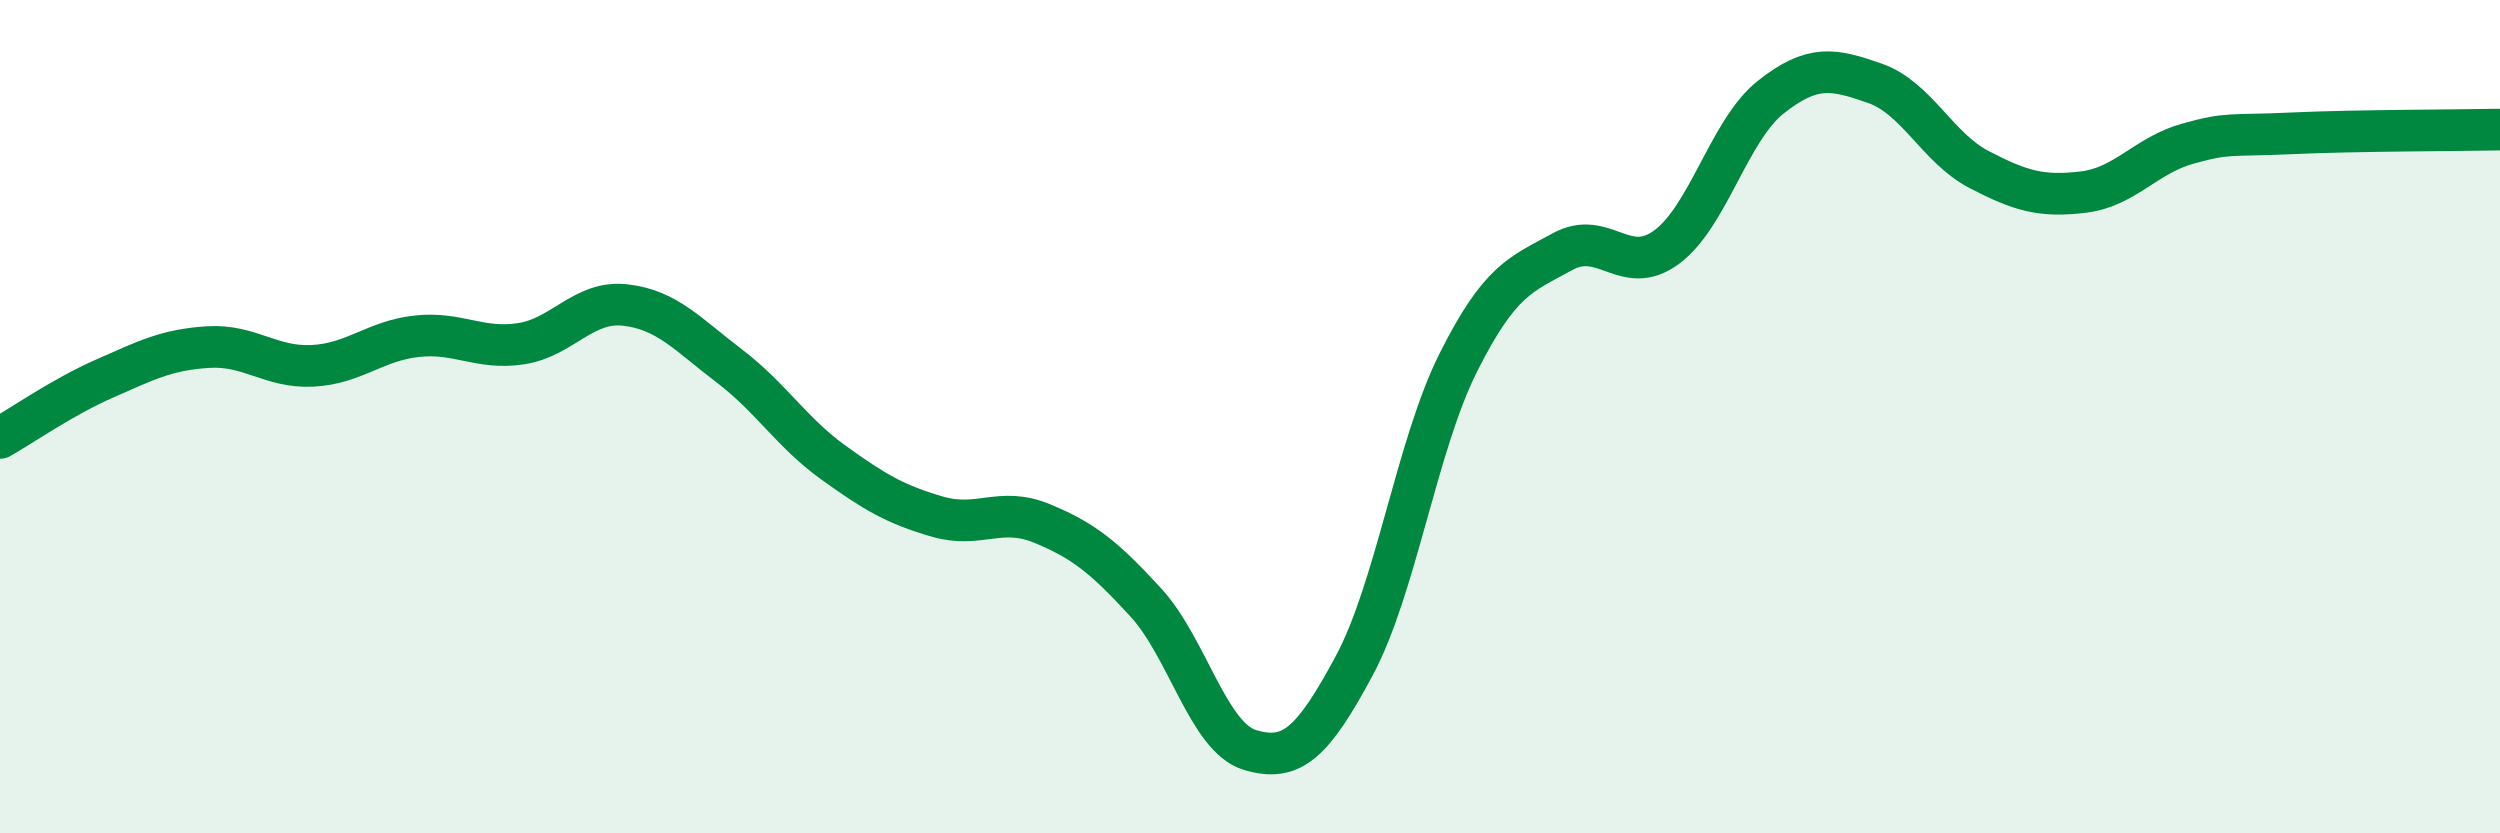
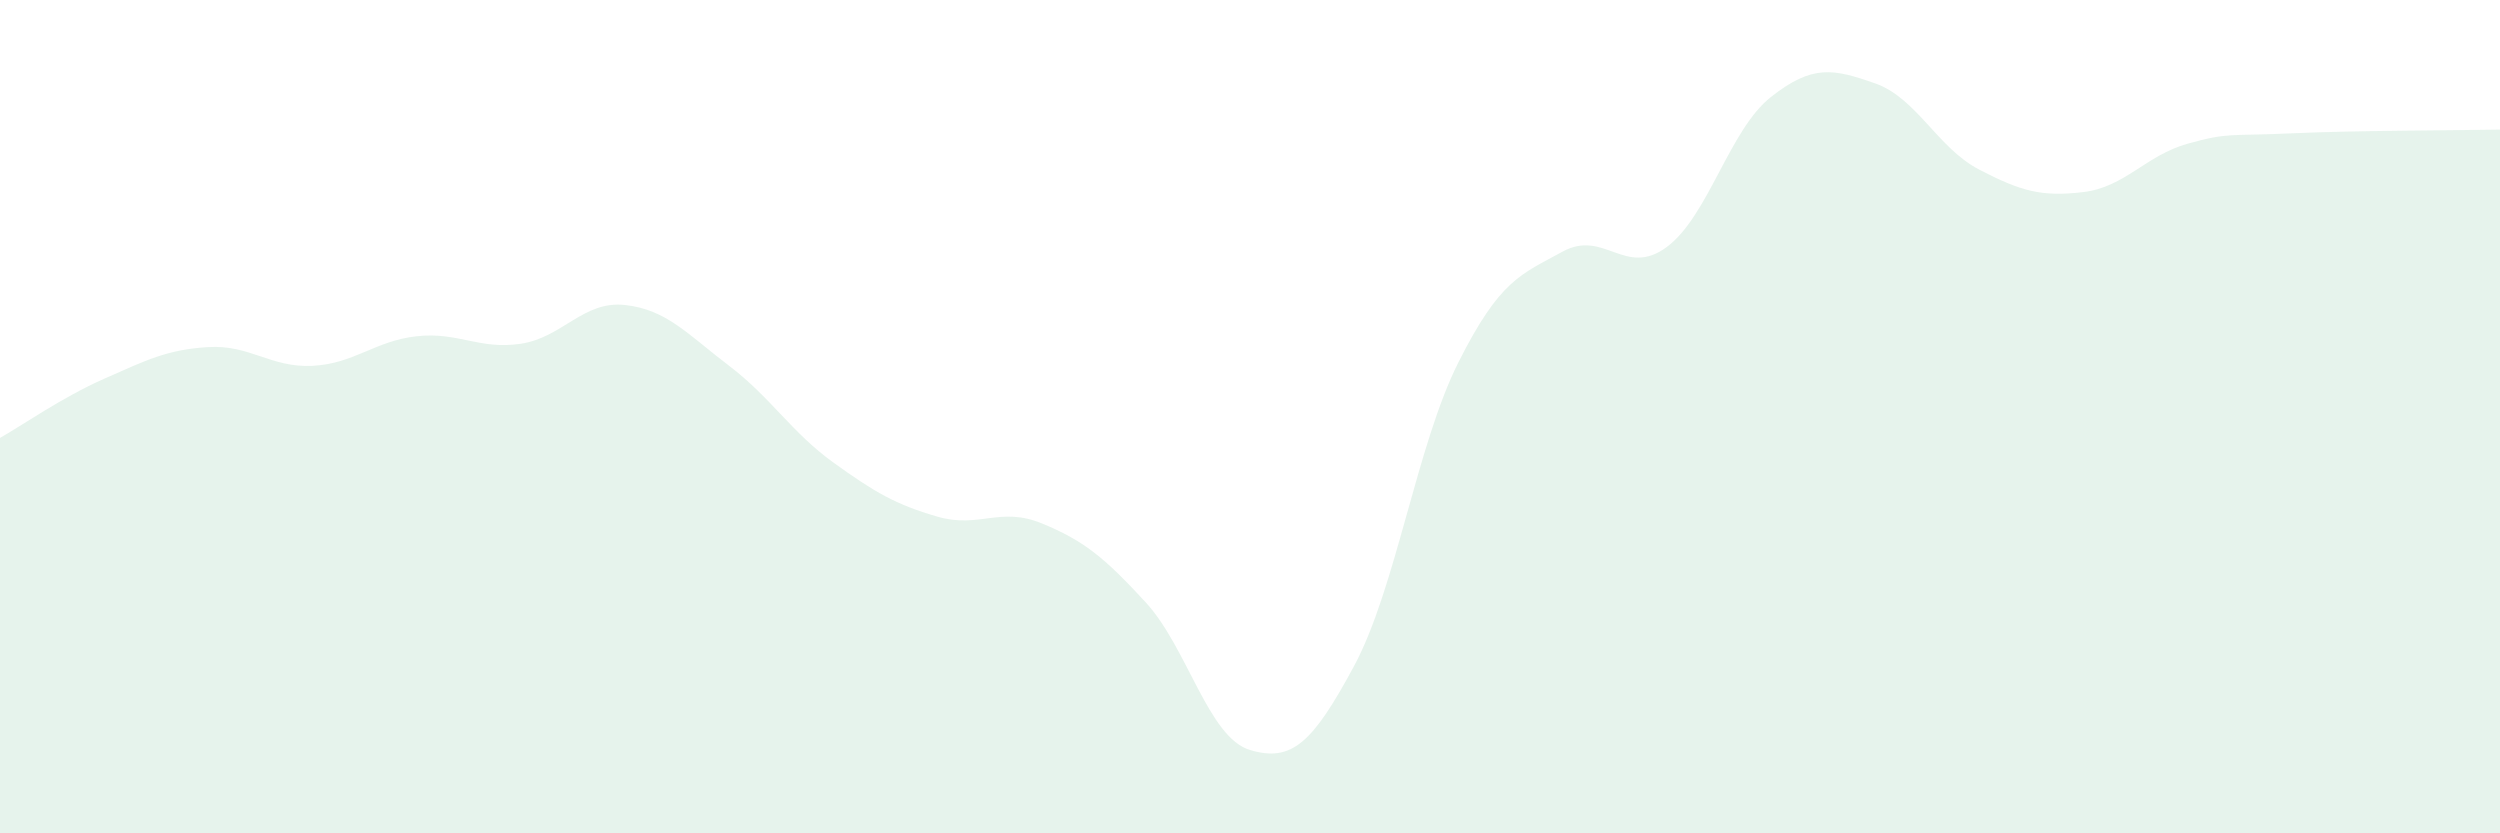
<svg xmlns="http://www.w3.org/2000/svg" width="60" height="20" viewBox="0 0 60 20">
  <path d="M 0,10.51 C 0.5,10.23 1.5,9.53 2.5,9.09 C 3.5,8.65 4,8.39 5,8.33 C 6,8.27 6.5,8.83 7.5,8.78 C 8.5,8.73 9,8.18 10,8.07 C 11,7.96 11.5,8.4 12.5,8.25 C 13.5,8.1 14,7.21 15,7.32 C 16,7.43 16.5,8.02 17.5,8.78 C 18.5,9.54 19,10.38 20,11.1 C 21,11.82 21.5,12.11 22.5,12.4 C 23.5,12.69 24,12.15 25,12.56 C 26,12.97 26.5,13.37 27.5,14.46 C 28.5,15.55 29,17.7 30,18 C 31,18.3 31.5,17.84 32.5,15.98 C 33.5,14.12 34,10.69 35,8.7 C 36,6.71 36.5,6.59 37.5,6.04 C 38.5,5.49 39,6.67 40,5.93 C 41,5.19 41.5,3.12 42.5,2.33 C 43.5,1.54 44,1.65 45,2 C 46,2.35 46.5,3.55 47.5,4.07 C 48.5,4.59 49,4.73 50,4.61 C 51,4.49 51.5,3.73 52.5,3.45 C 53.5,3.17 53.5,3.27 55,3.2 C 56.5,3.13 59,3.13 60,3.11L60 20L0 20Z" fill="#008740" opacity="0.1" stroke-linecap="round" stroke-linejoin="round" />
-   <path d="M 0,10.51 C 0.5,10.23 1.5,9.53 2.5,9.09 C 3.5,8.65 4,8.39 5,8.33 C 6,8.27 6.5,8.83 7.5,8.78 C 8.5,8.73 9,8.18 10,8.07 C 11,7.96 11.5,8.4 12.5,8.25 C 13.5,8.1 14,7.21 15,7.32 C 16,7.43 16.5,8.02 17.5,8.78 C 18.5,9.54 19,10.38 20,11.1 C 21,11.82 21.5,12.11 22.5,12.4 C 23.5,12.69 24,12.15 25,12.56 C 26,12.97 26.5,13.37 27.5,14.46 C 28.5,15.55 29,17.7 30,18 C 31,18.3 31.5,17.84 32.5,15.98 C 33.5,14.12 34,10.69 35,8.7 C 36,6.71 36.5,6.59 37.5,6.04 C 38.5,5.49 39,6.67 40,5.93 C 41,5.19 41.5,3.12 42.5,2.33 C 43.5,1.54 44,1.65 45,2 C 46,2.35 46.5,3.55 47.5,4.07 C 48.5,4.59 49,4.73 50,4.61 C 51,4.49 51.5,3.73 52.5,3.45 C 53.5,3.17 53.5,3.27 55,3.2 C 56.5,3.13 59,3.13 60,3.11" stroke="#008740" stroke-width="1" fill="none" stroke-linecap="round" stroke-linejoin="round" />
</svg>